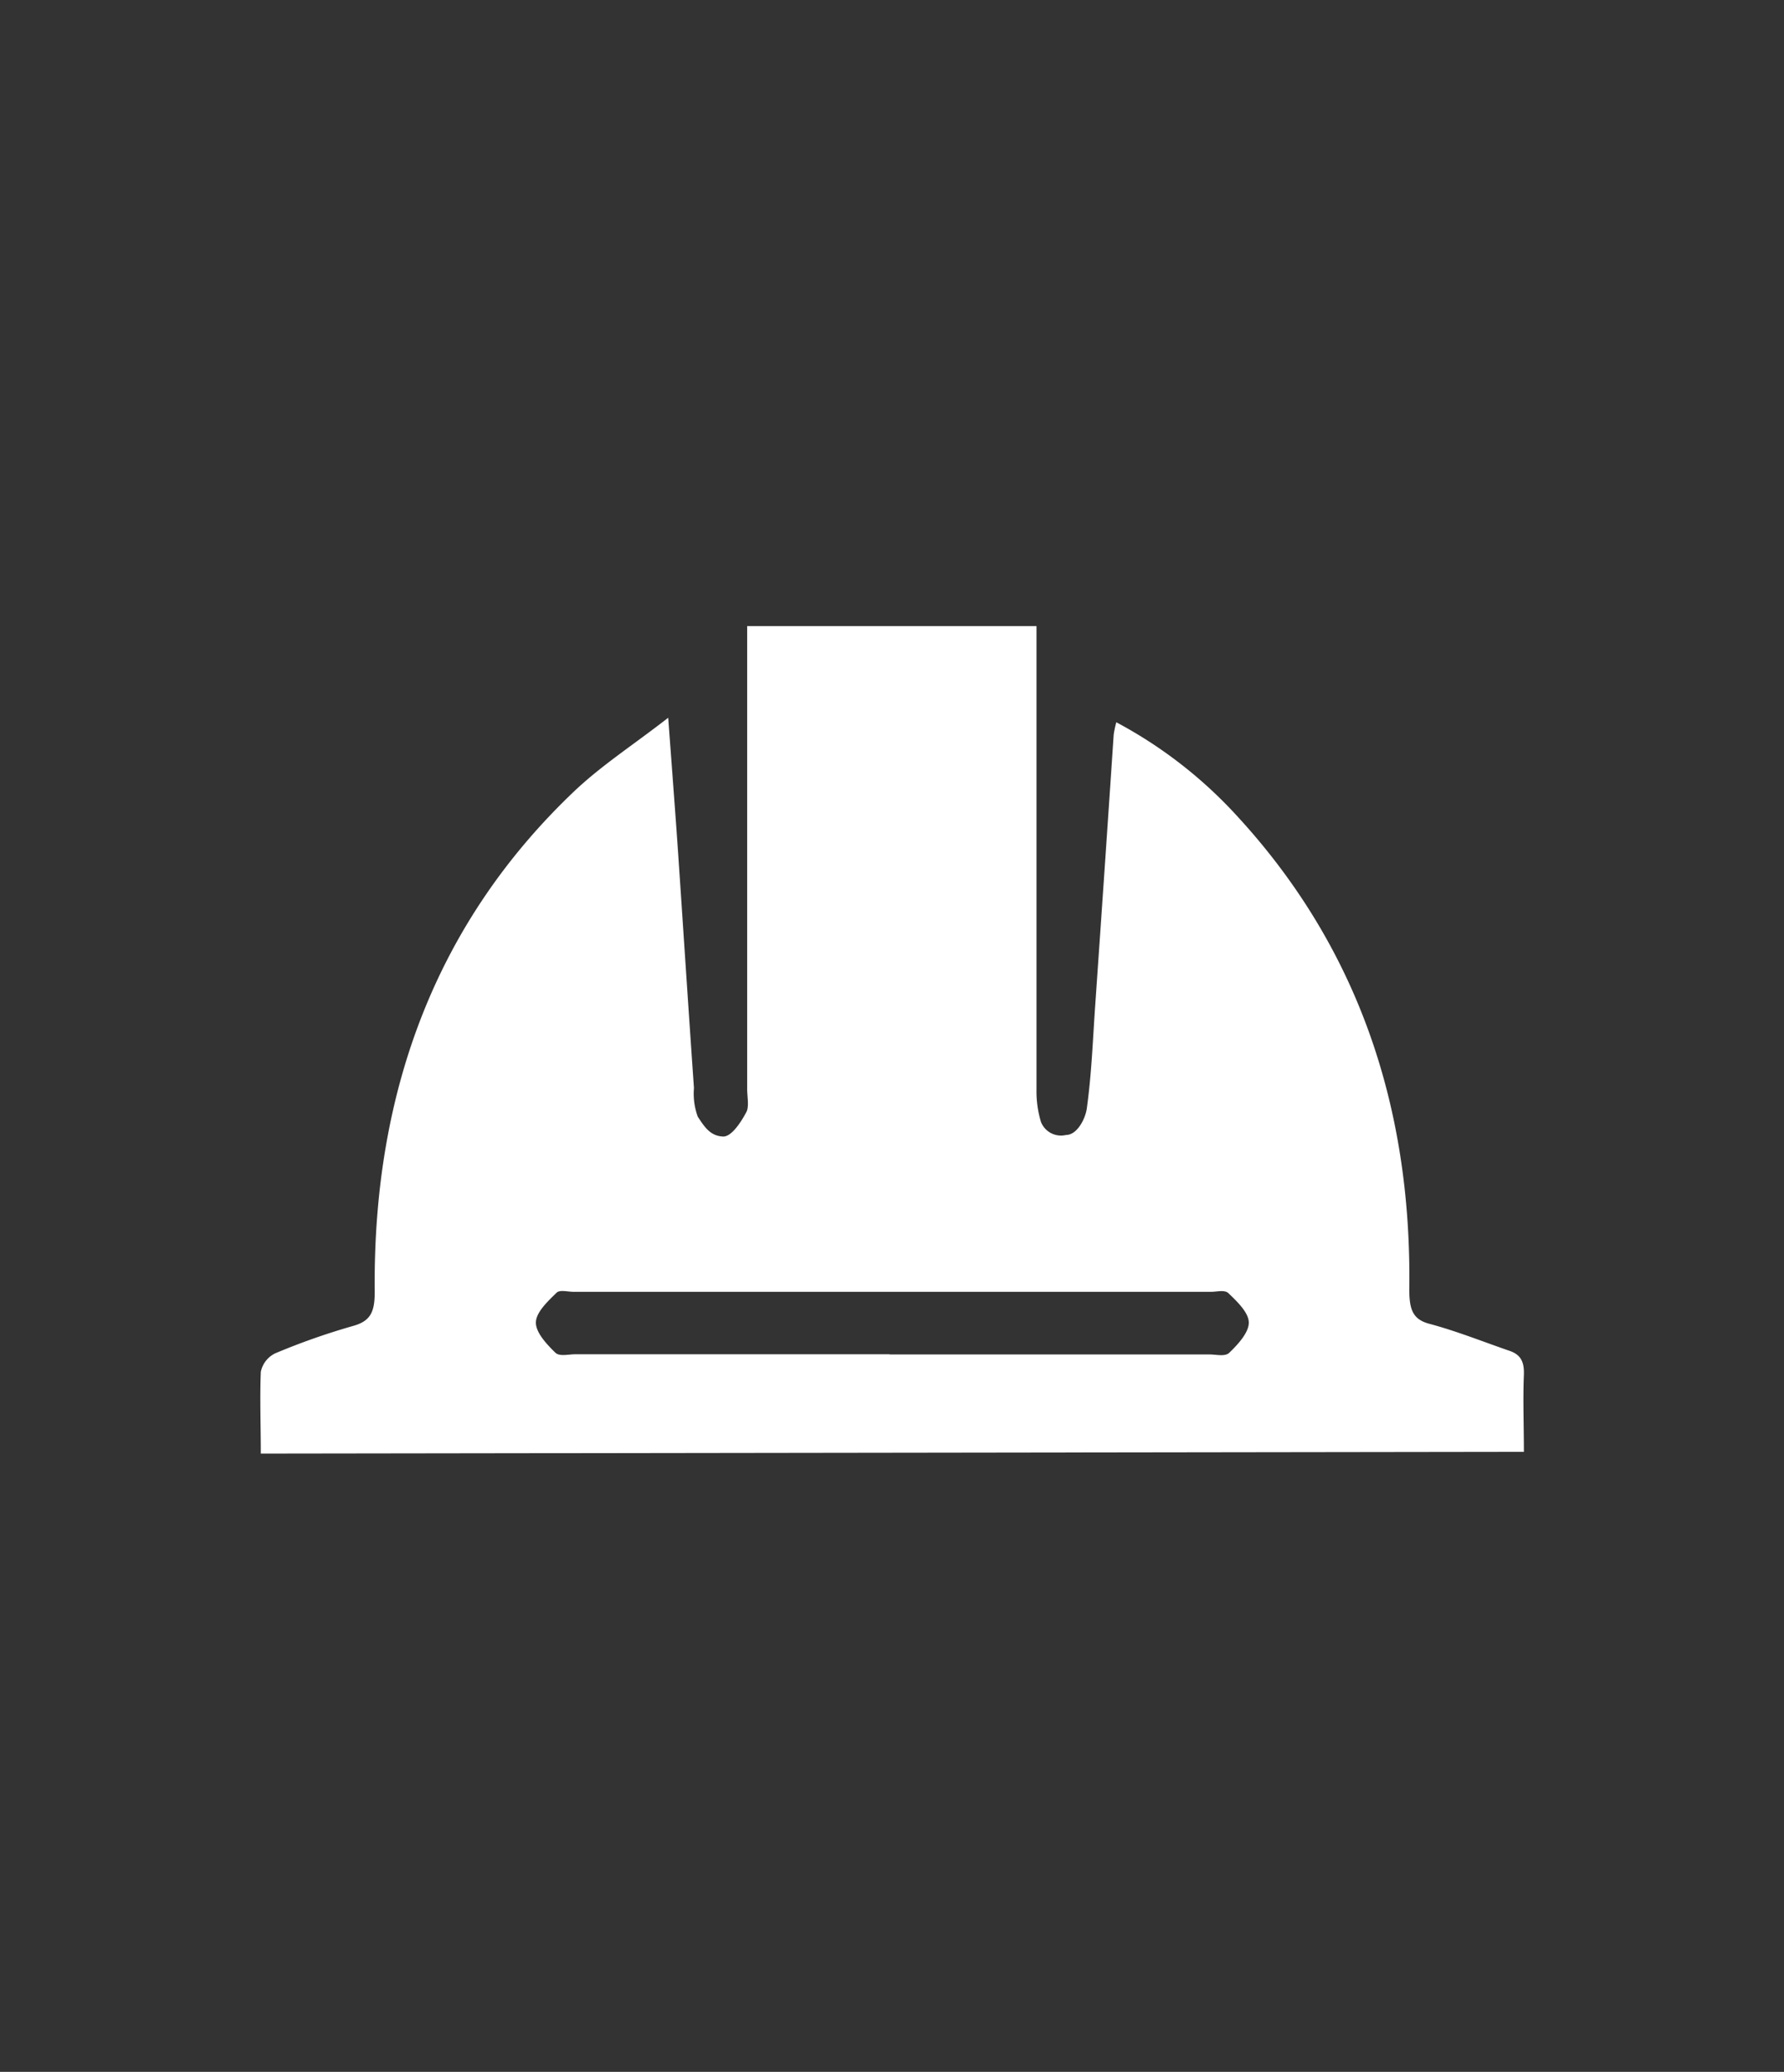
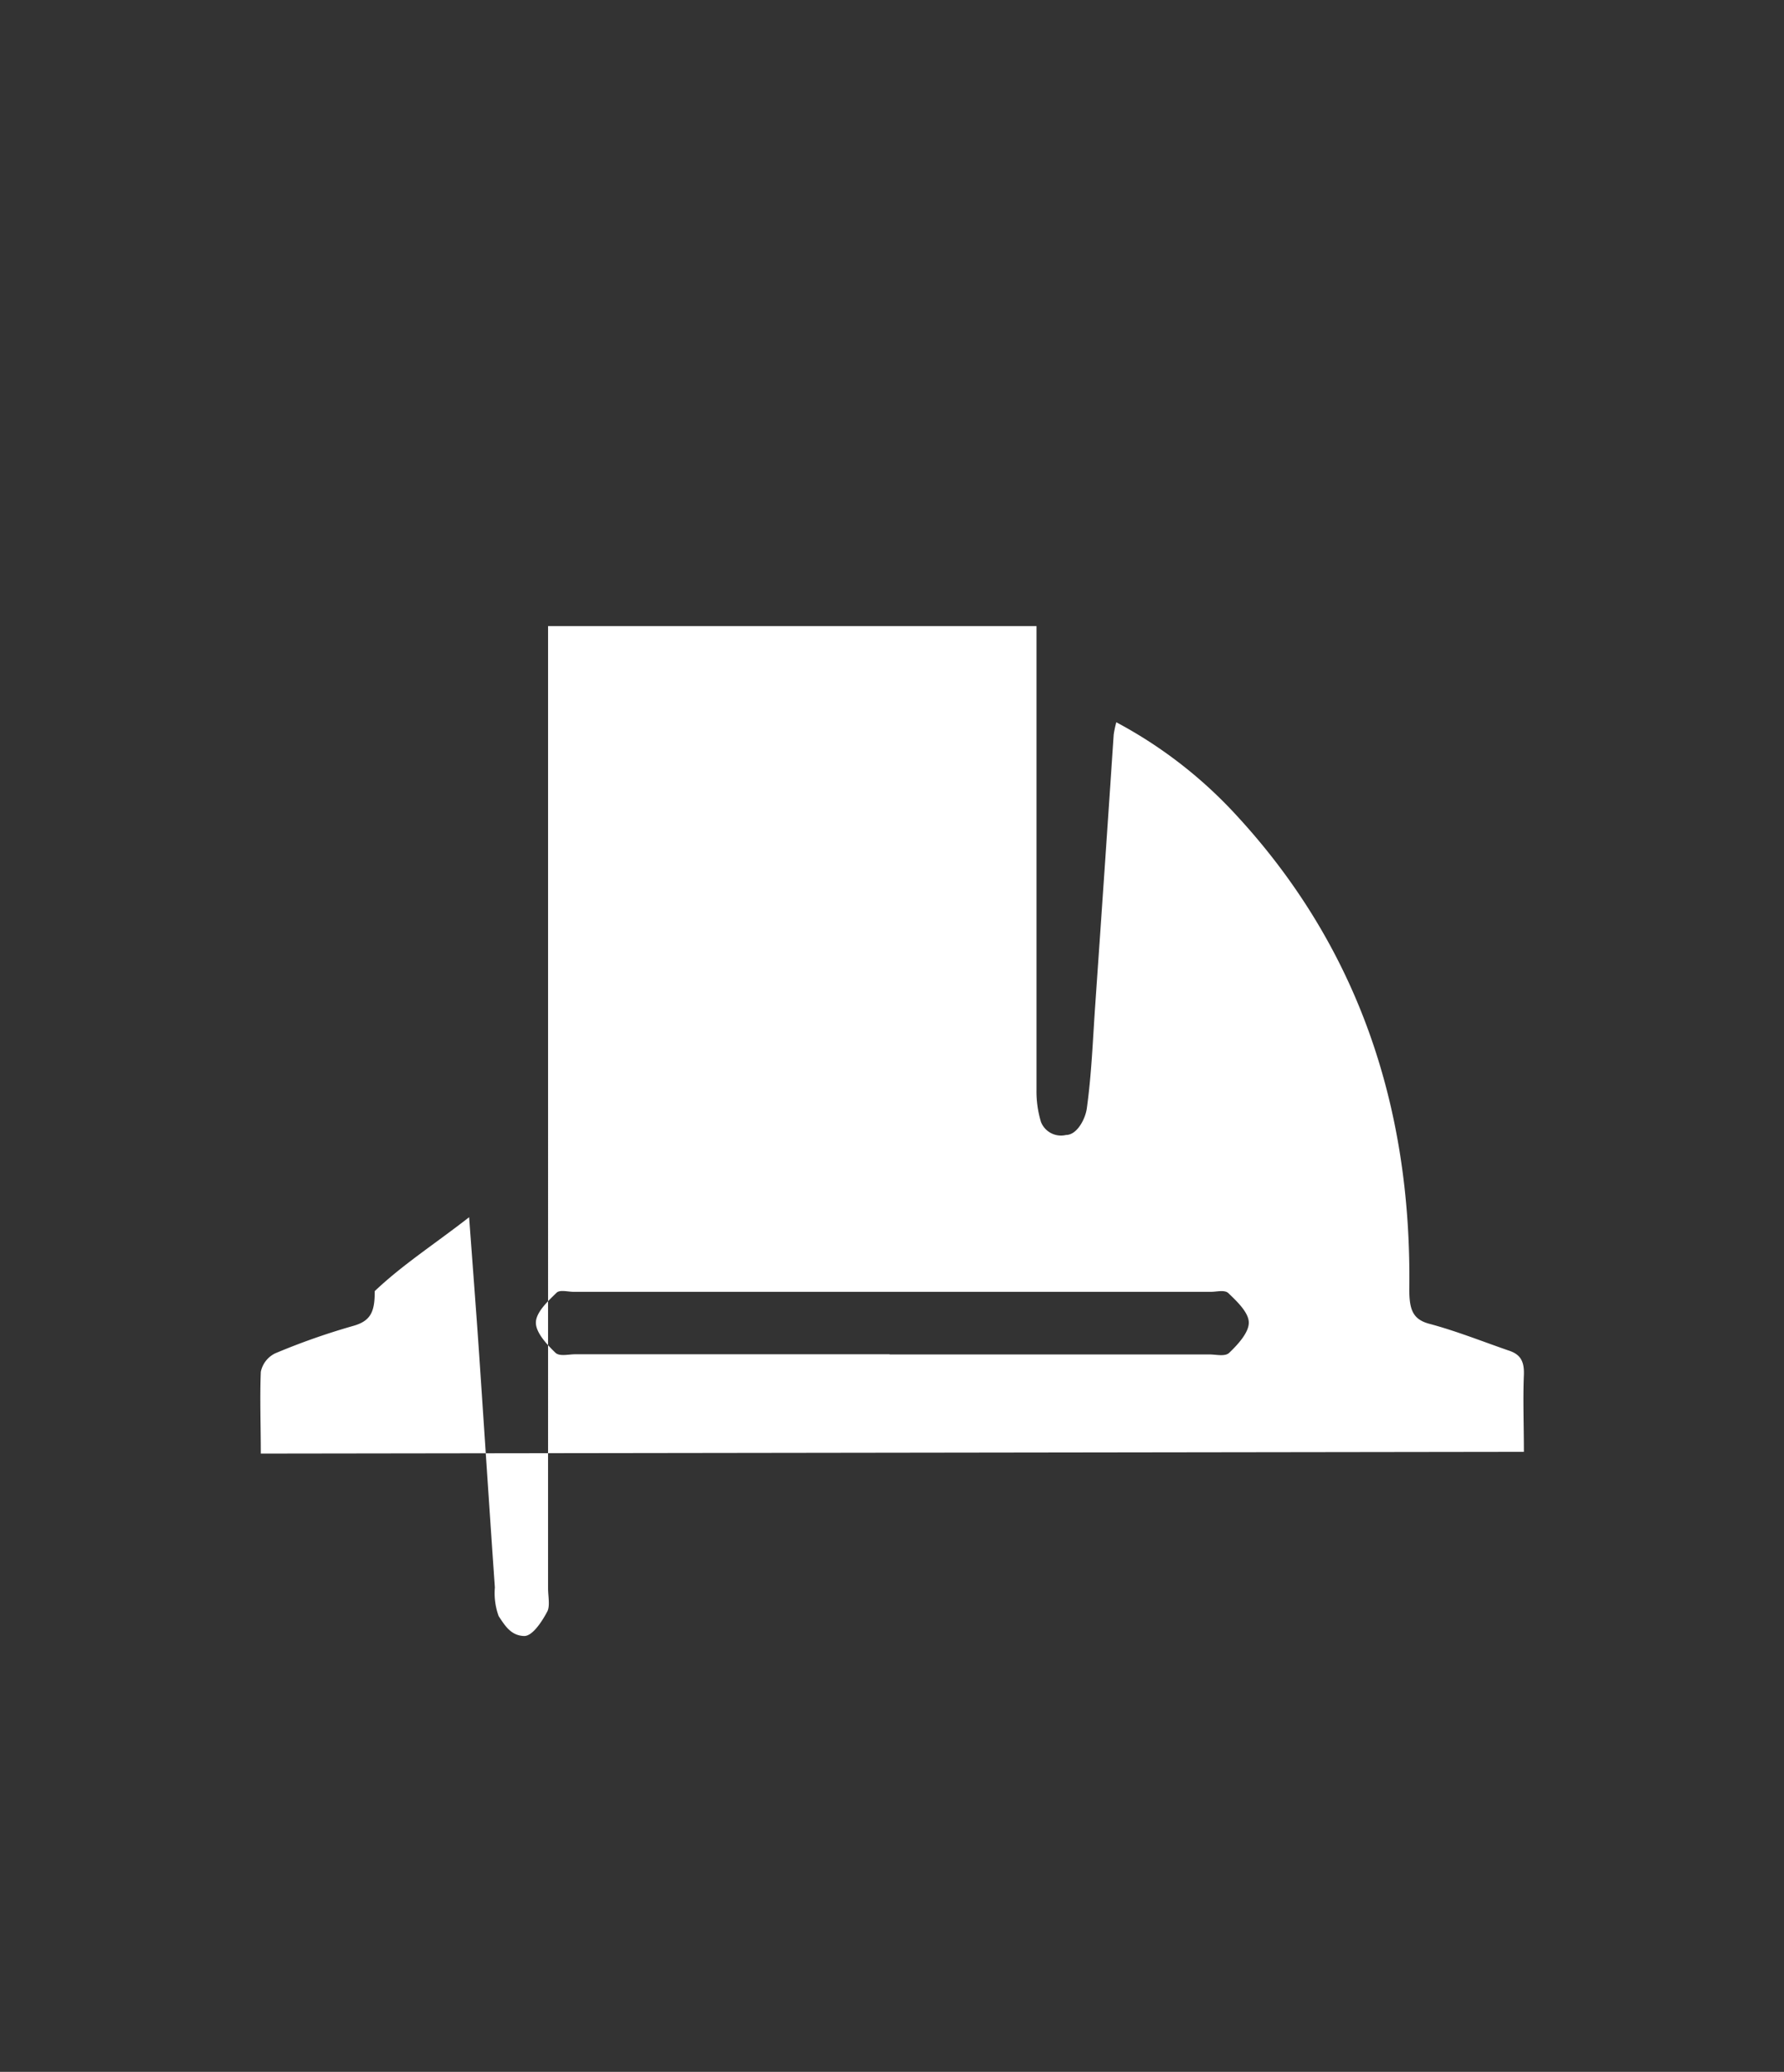
<svg xmlns="http://www.w3.org/2000/svg" id="Layer_1" data-name="Layer 1" viewBox="0 0 102.6 119.13">
  <rect x="0" y="0" width="102.6" height="119.13" fill="#333333" stroke="none" />
  <defs>
    <style>.cls-1{fill:#fff;}</style>
  </defs>
  <g id="Group_250" data-name="Group 250">
-     <path id="Path_85" data-name="Path 85" class="cls-1" d="M15,83.58c0-1.63-.06-3.17,0-4.7a1.52,1.52,0,0,1,.82-1.06,39.16,39.16,0,0,1,4.49-1.58c1-.28,1.25-.8,1.24-2C21.44,62.47,25.28,52.87,33,45.52c1.6-1.52,3.44-2.7,5.43-4.25.22,3,.41,5.44.58,7.93.3,4.45.59,8.91.9,13.36a3.86,3.86,0,0,0,.22,1.65c.36.54.7,1.12,1.47,1.14.47,0,1-.8,1.31-1.38.19-.32.06-.9.06-1.36V36H59.61v2q0,12.33,0,24.67a6.08,6.08,0,0,0,.26,1.85,1.24,1.24,0,0,0,1.44.74c.63,0,1.1-.91,1.19-1.5.28-2,.35-4,.49-6q.54-7.76,1.06-15.52a5.59,5.59,0,0,1,.15-.71,25.88,25.88,0,0,1,7,5.45c6.7,7.3,10,16.35,9.85,27.15,0,1.18.2,1.75,1.2,2,1.52.41,3,1,4.5,1.52.66.21.92.58.89,1.4-.06,1.43,0,2.87,0,4.43Zm36.15-5.7H69.56c.39,0,.9.14,1.14-.1.48-.46,1.13-1.16,1.12-1.74s-.69-1.22-1.18-1.69c-.22-.2-.67-.07-1-.07H33c-.35,0-.81-.14-1,.06-.49.48-1.17,1.11-1.18,1.7s.64,1.27,1.12,1.74c.24.23.75.09,1.14.09H51.17" />
+     <path id="Path_85" data-name="Path 85" class="cls-1" d="M15,83.58c0-1.63-.06-3.17,0-4.7a1.52,1.52,0,0,1,.82-1.06,39.16,39.16,0,0,1,4.49-1.58c1-.28,1.25-.8,1.24-2c1.6-1.52,3.44-2.7,5.43-4.25.22,3,.41,5.44.58,7.93.3,4.45.59,8.91.9,13.36a3.86,3.86,0,0,0,.22,1.65c.36.54.7,1.12,1.47,1.14.47,0,1-.8,1.31-1.38.19-.32.06-.9.06-1.36V36H59.61v2q0,12.33,0,24.67a6.08,6.08,0,0,0,.26,1.85,1.24,1.24,0,0,0,1.44.74c.63,0,1.1-.91,1.19-1.5.28-2,.35-4,.49-6q.54-7.76,1.06-15.52a5.59,5.59,0,0,1,.15-.71,25.88,25.88,0,0,1,7,5.45c6.7,7.3,10,16.35,9.85,27.15,0,1.18.2,1.75,1.2,2,1.52.41,3,1,4.5,1.52.66.21.92.58.89,1.4-.06,1.43,0,2.87,0,4.43Zm36.15-5.7H69.56c.39,0,.9.14,1.14-.1.48-.46,1.13-1.16,1.12-1.74s-.69-1.22-1.18-1.69c-.22-.2-.67-.07-1-.07H33c-.35,0-.81-.14-1,.06-.49.48-1.17,1.11-1.18,1.7s.64,1.27,1.12,1.74c.24.23.75.09,1.14.09H51.17" />
  </g>
</svg>